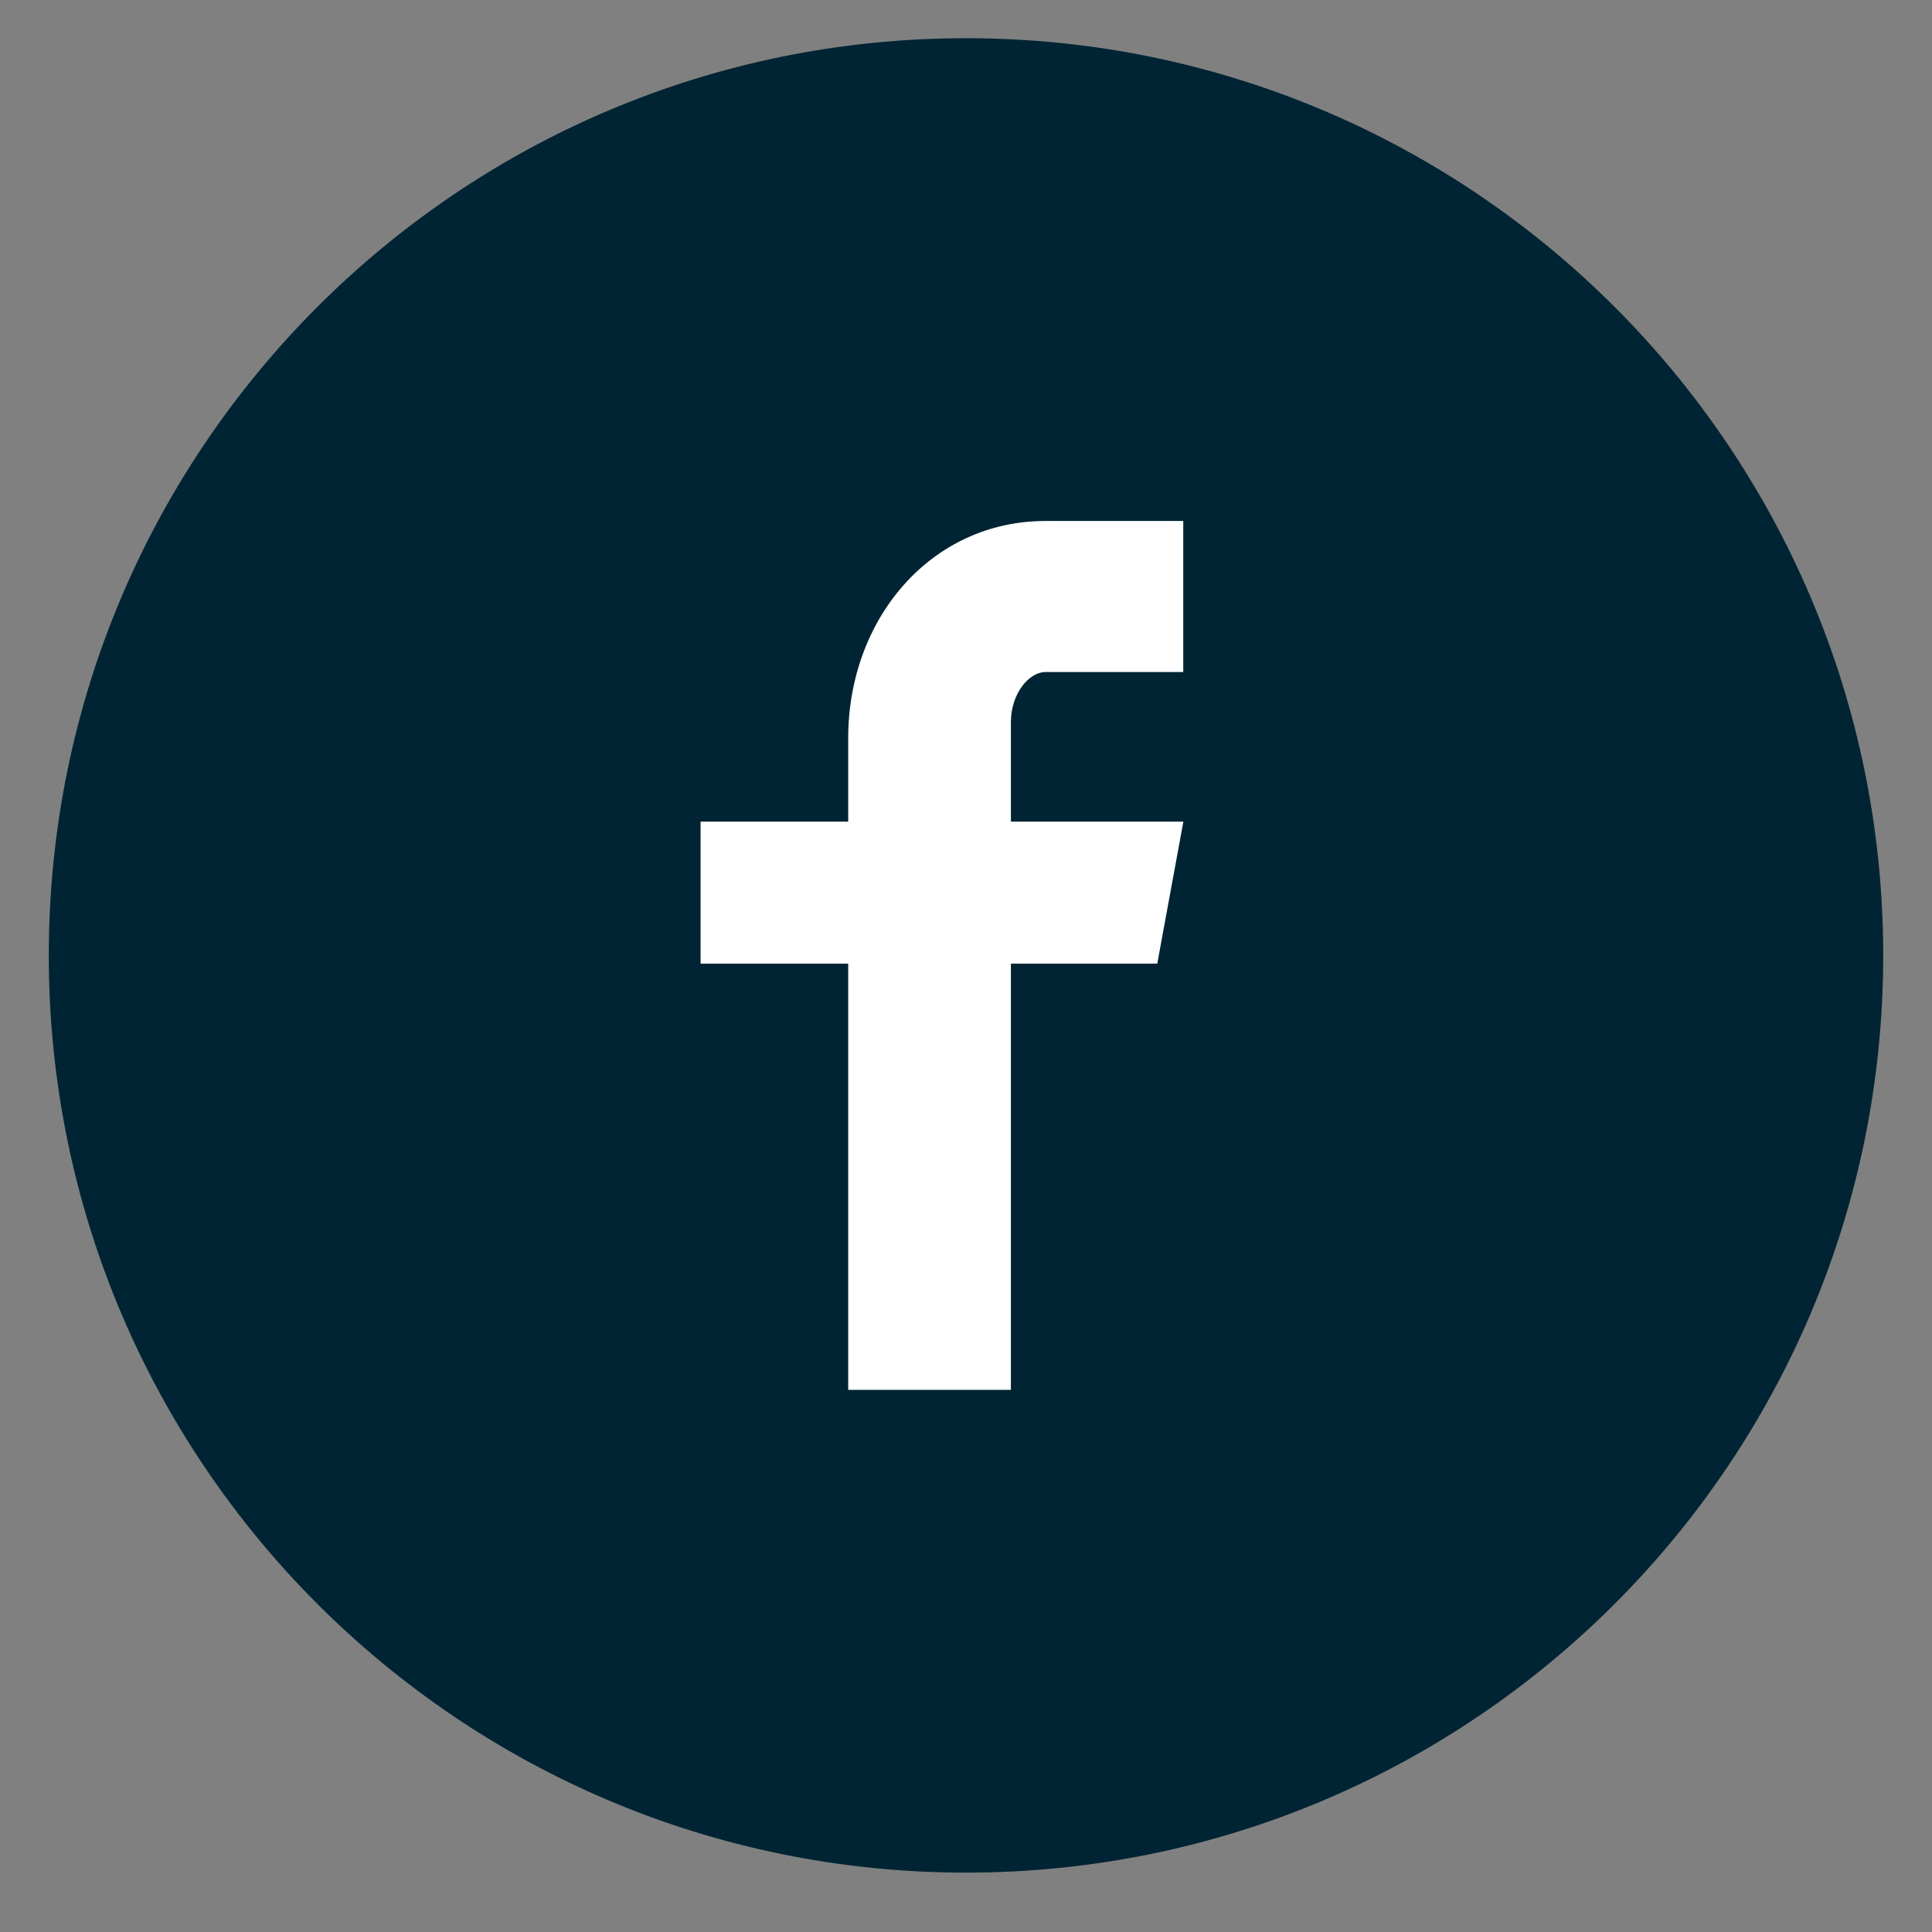
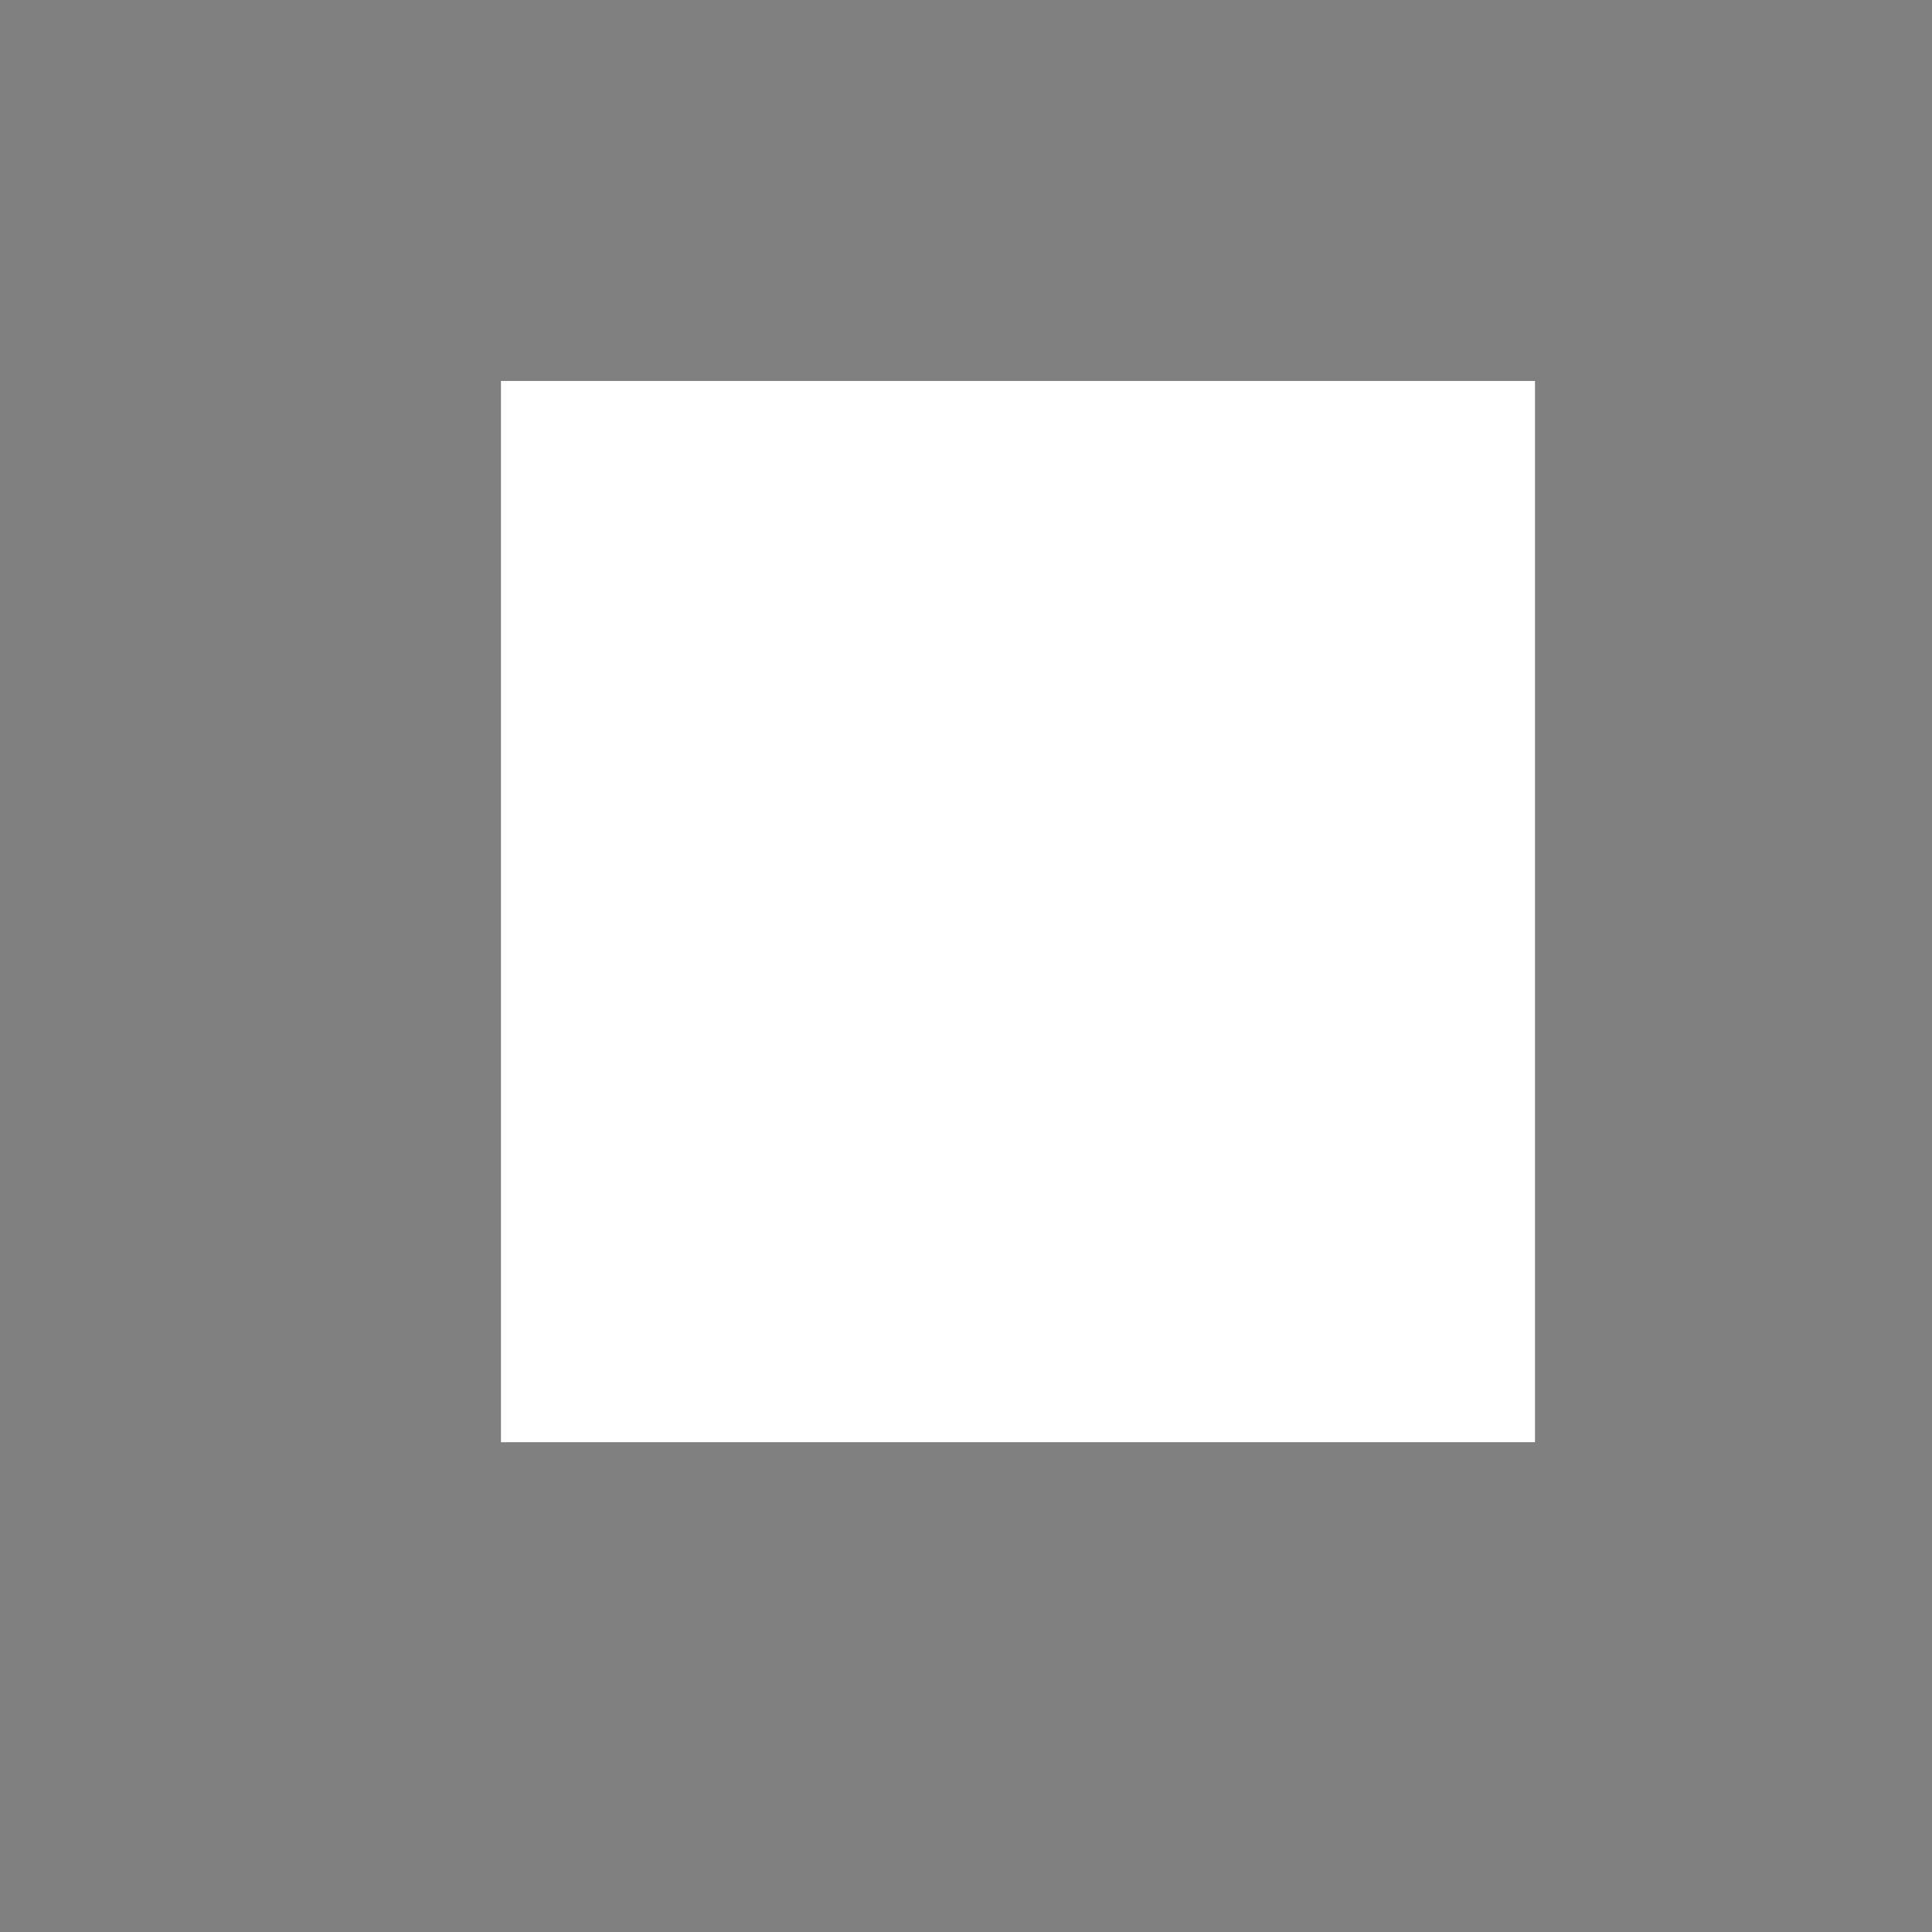
<svg xmlns="http://www.w3.org/2000/svg" width="71" height="71" viewBox="0 0 71 71" fill="none">
  <rect x="0" y="0" width="71" height="71" fill="#808080" stroke="none" />
  <rect x="18.411" y="14" width="38" height="39" fill="white" />
-   <path d="M35.5 1.404C16.884 1.404 1.793 16.495 1.793 35.111C1.793 53.727 16.884 68.818 35.5 68.818C54.116 68.818 69.207 53.727 69.207 35.111C69.207 16.495 54.116 1.404 35.5 1.404ZM43.484 24.697H38.418C37.817 24.697 37.15 25.487 37.15 26.537V30.195H43.488L42.529 35.413H37.15V51.076H31.171V35.413H25.746V30.195H31.171V27.127C31.171 22.724 34.225 19.146 38.418 19.146H43.484V24.697Z" fill="#002433" />
</svg>